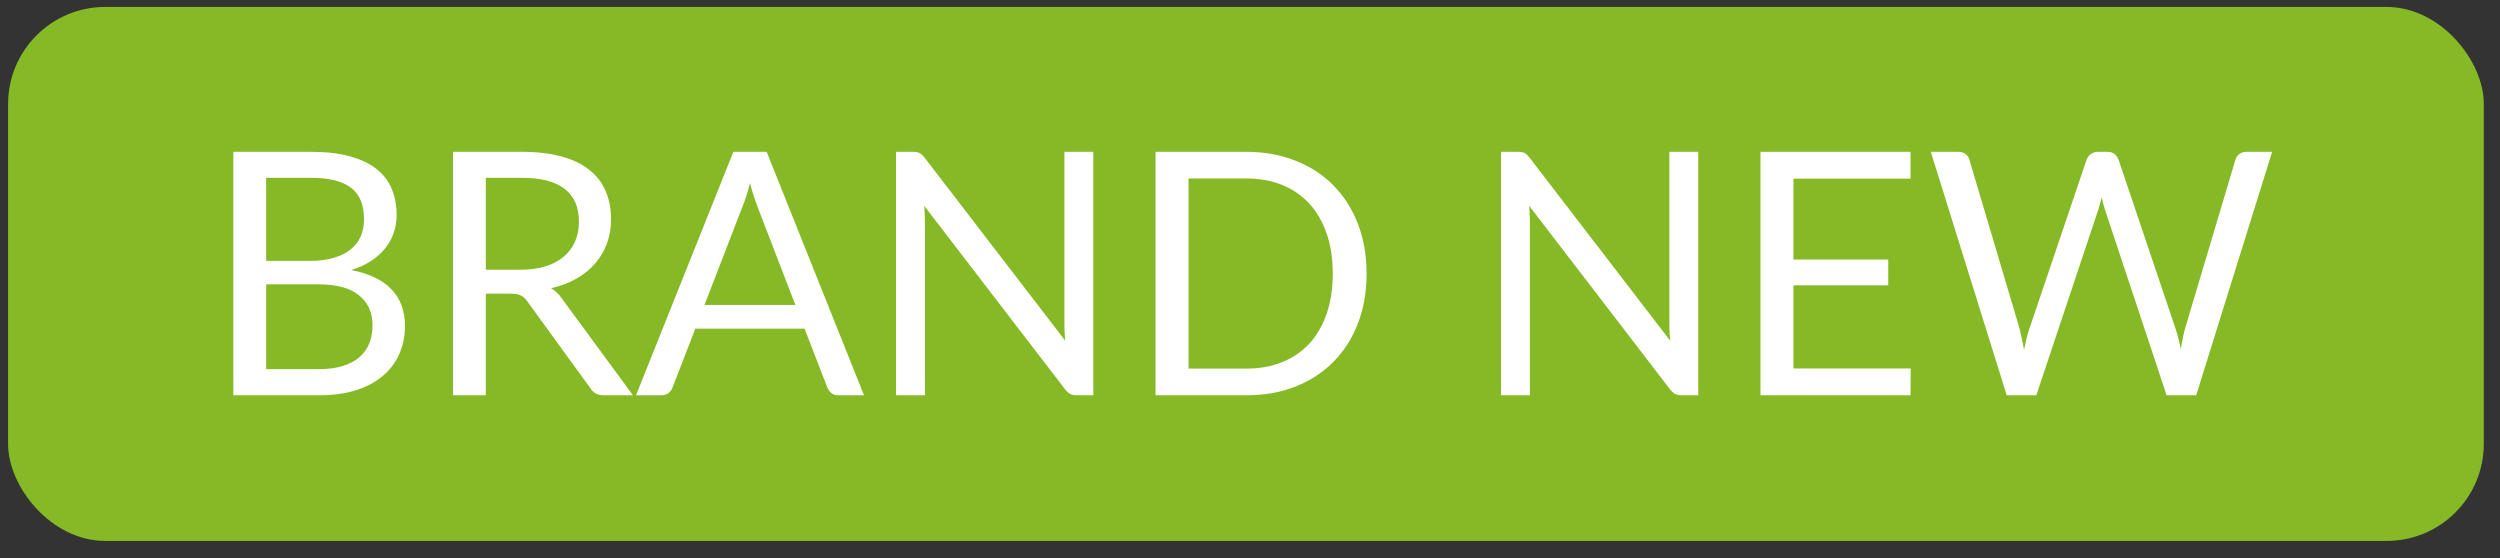
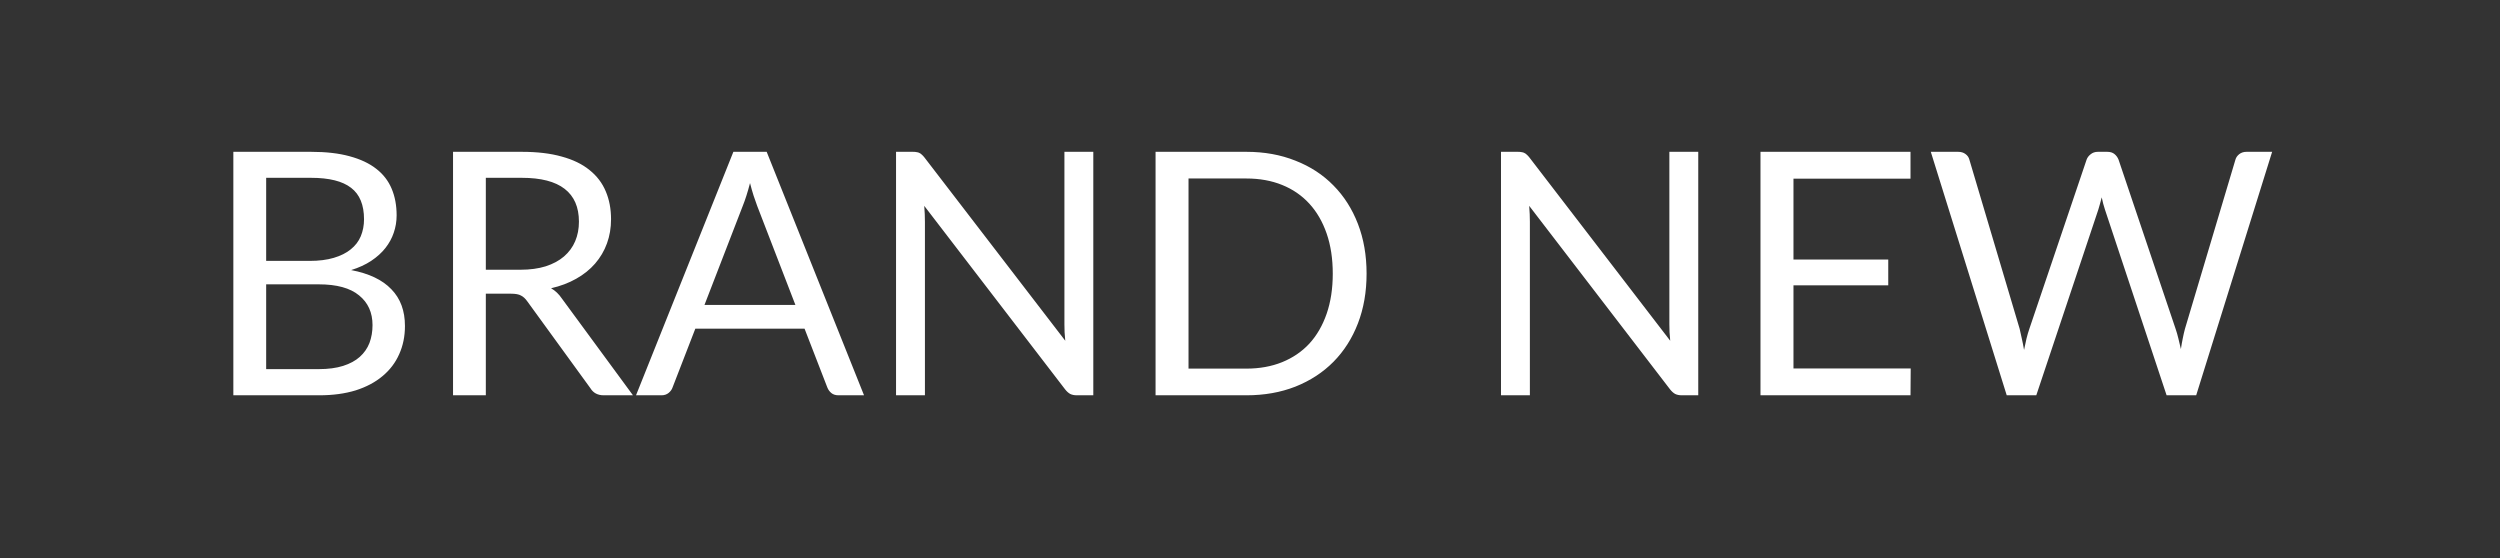
<svg xmlns="http://www.w3.org/2000/svg" width="103" height="23" viewBox="0 0 103 23" fill="none">
  <rect x="0" y="0" width="103" height="23" fill="#333333" stroke="none" />
-   <rect x="0.333" y="0.286" width="102" height="22" rx="4" fill="#86B926" />
  <path d="M13.136 15.208C13.523 15.208 13.857 15.163 14.136 15.075C14.416 14.986 14.645 14.862 14.822 14.704C15.005 14.54 15.137 14.349 15.222 14.13C15.306 13.906 15.348 13.661 15.348 13.395C15.348 12.877 15.163 12.468 14.794 12.17C14.426 11.866 13.873 11.715 13.136 11.715H10.966V15.208H13.136ZM10.966 7.326V10.749H12.758C13.14 10.749 13.472 10.707 13.752 10.623C14.036 10.539 14.27 10.422 14.451 10.273C14.638 10.123 14.776 9.944 14.864 9.734C14.953 9.519 14.998 9.286 14.998 9.034C14.998 8.441 14.82 8.009 14.466 7.739C14.111 7.463 13.56 7.326 12.813 7.326H10.966ZM12.813 6.255C13.43 6.255 13.959 6.315 14.402 6.437C14.851 6.558 15.217 6.731 15.502 6.955C15.791 7.179 16.003 7.454 16.139 7.781C16.274 8.103 16.341 8.467 16.341 8.873C16.341 9.12 16.302 9.358 16.223 9.587C16.148 9.811 16.034 10.021 15.88 10.217C15.726 10.413 15.53 10.59 15.291 10.749C15.058 10.903 14.783 11.029 14.466 11.127C15.203 11.267 15.756 11.53 16.125 11.918C16.498 12.3 16.684 12.804 16.684 13.43C16.684 13.854 16.605 14.242 16.447 14.592C16.293 14.942 16.064 15.243 15.761 15.495C15.462 15.747 15.093 15.943 14.655 16.083C14.216 16.218 13.716 16.286 13.156 16.286H9.614V6.255H12.813ZM21.444 11.113C21.836 11.113 22.182 11.066 22.48 10.973C22.784 10.875 23.036 10.739 23.236 10.567C23.442 10.389 23.596 10.179 23.698 9.937C23.801 9.694 23.852 9.426 23.852 9.132C23.852 8.534 23.656 8.084 23.264 7.781C22.872 7.477 22.284 7.326 21.5 7.326H20.016V11.113H21.444ZM26.078 16.286H24.874C24.627 16.286 24.445 16.19 24.328 15.999L21.724 12.415C21.645 12.303 21.559 12.223 21.465 12.177C21.377 12.125 21.237 12.1 21.045 12.1H20.016V16.286H18.665V6.255H21.5C22.135 6.255 22.683 6.32 23.145 6.451C23.607 6.577 23.988 6.761 24.286 7.004C24.59 7.246 24.814 7.54 24.958 7.886C25.103 8.226 25.175 8.609 25.175 9.034C25.175 9.388 25.119 9.72 25.007 10.028C24.895 10.336 24.732 10.613 24.517 10.861C24.307 11.103 24.048 11.311 23.74 11.484C23.437 11.656 23.092 11.787 22.704 11.876C22.877 11.974 23.026 12.116 23.152 12.303L26.078 16.286ZM32.77 12.562L31.195 8.481C31.148 8.359 31.099 8.219 31.048 8.061C30.996 7.897 30.947 7.725 30.901 7.543C30.803 7.921 30.702 8.236 30.6 8.488L29.025 12.562H32.77ZM35.598 16.286H34.548C34.426 16.286 34.328 16.255 34.254 16.195C34.179 16.134 34.123 16.057 34.086 15.964L33.148 13.542H28.647L27.709 15.964C27.681 16.048 27.627 16.122 27.548 16.188C27.468 16.253 27.37 16.286 27.254 16.286H26.204L30.215 6.255H31.587L35.598 16.286ZM45.044 6.255V16.286H44.365C44.258 16.286 44.167 16.267 44.092 16.23C44.022 16.192 43.952 16.129 43.882 16.041L38.079 8.481C38.089 8.597 38.096 8.712 38.1 8.824C38.105 8.936 38.107 9.041 38.107 9.139V16.286H36.917V6.255H37.617C37.678 6.255 37.729 6.259 37.771 6.269C37.813 6.273 37.851 6.285 37.883 6.304C37.916 6.318 37.949 6.341 37.981 6.374C38.014 6.402 38.049 6.439 38.086 6.486L43.889 14.039C43.88 13.917 43.871 13.801 43.861 13.689C43.857 13.572 43.854 13.462 43.854 13.36V6.255H45.044ZM56.303 11.274C56.303 12.025 56.184 12.709 55.946 13.325C55.708 13.941 55.372 14.468 54.938 14.907C54.504 15.345 53.981 15.686 53.37 15.929C52.763 16.167 52.091 16.286 51.354 16.286H47.609V6.255H51.354C52.091 6.255 52.763 6.376 53.37 6.619C53.981 6.857 54.504 7.197 54.938 7.641C55.372 8.079 55.708 8.607 55.946 9.223C56.184 9.839 56.303 10.522 56.303 11.274ZM54.91 11.274C54.91 10.658 54.826 10.107 54.658 9.622C54.49 9.136 54.252 8.726 53.944 8.39C53.636 8.054 53.262 7.797 52.824 7.62C52.385 7.442 51.895 7.354 51.354 7.354H48.967V15.187H51.354C51.895 15.187 52.385 15.098 52.824 14.921C53.262 14.743 53.636 14.489 53.944 14.158C54.252 13.822 54.49 13.411 54.658 12.926C54.826 12.44 54.91 11.89 54.91 11.274ZM69.968 6.255V16.286H69.289C69.182 16.286 69.091 16.267 69.016 16.23C68.946 16.192 68.876 16.129 68.806 16.041L63.003 8.481C63.012 8.597 63.019 8.712 63.024 8.824C63.029 8.936 63.031 9.041 63.031 9.139V16.286H61.841V6.255H62.541C62.602 6.255 62.653 6.259 62.695 6.269C62.737 6.273 62.774 6.285 62.807 6.304C62.84 6.318 62.872 6.341 62.905 6.374C62.938 6.402 62.973 6.439 63.01 6.486L68.813 14.039C68.804 13.917 68.794 13.801 68.785 13.689C68.78 13.572 68.778 13.462 68.778 13.36V6.255H69.968ZM78.721 15.18L78.713 16.286H72.532V6.255H78.713V7.361H73.891V10.693H77.796V11.757H73.891V15.18H78.721ZM93.612 6.255L90.483 16.286H89.264L86.724 8.635C86.7 8.56 86.677 8.481 86.653 8.397C86.635 8.313 86.614 8.224 86.591 8.131C86.567 8.224 86.544 8.313 86.52 8.397C86.497 8.481 86.474 8.56 86.451 8.635L83.895 16.286H82.677L79.549 6.255H80.675C80.797 6.255 80.897 6.285 80.977 6.346C81.061 6.406 81.114 6.483 81.138 6.577L83.21 13.549C83.242 13.675 83.272 13.81 83.3 13.955C83.333 14.099 83.364 14.253 83.391 14.417C83.424 14.253 83.457 14.099 83.49 13.955C83.527 13.805 83.567 13.67 83.609 13.549L85.968 6.577C85.996 6.497 86.049 6.425 86.129 6.36C86.213 6.29 86.313 6.255 86.43 6.255H86.822C86.943 6.255 87.041 6.285 87.115 6.346C87.19 6.406 87.246 6.483 87.284 6.577L89.635 13.549C89.677 13.67 89.715 13.801 89.748 13.941C89.785 14.081 89.82 14.228 89.853 14.382C89.876 14.228 89.901 14.081 89.93 13.941C89.957 13.801 89.988 13.67 90.02 13.549L92.1 6.577C92.123 6.493 92.174 6.418 92.254 6.353C92.338 6.287 92.438 6.255 92.555 6.255H93.612Z" fill="white" />
</svg>